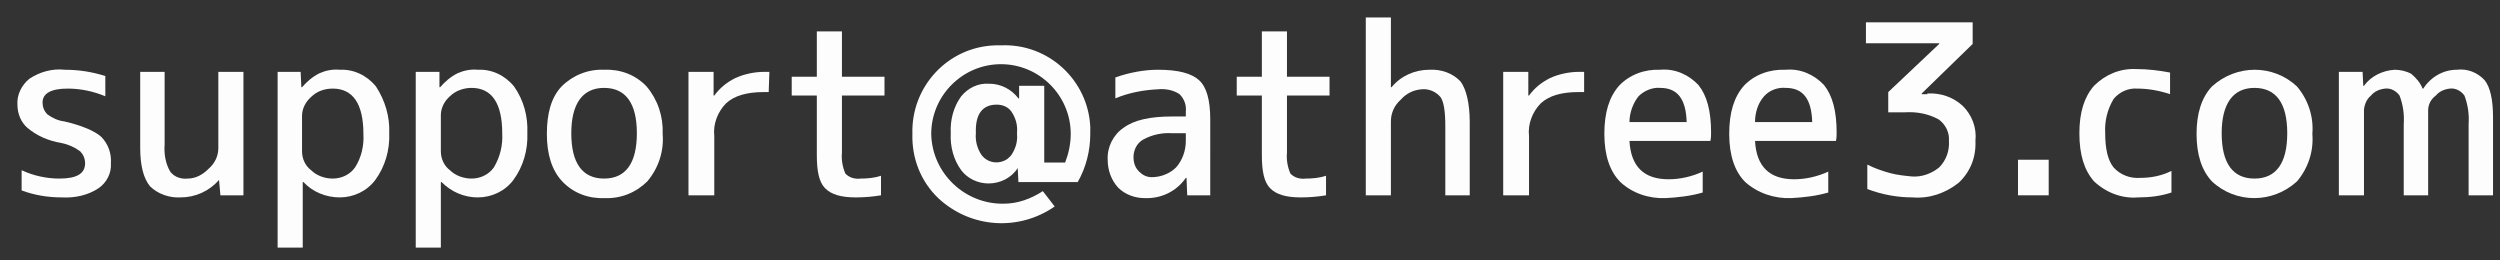
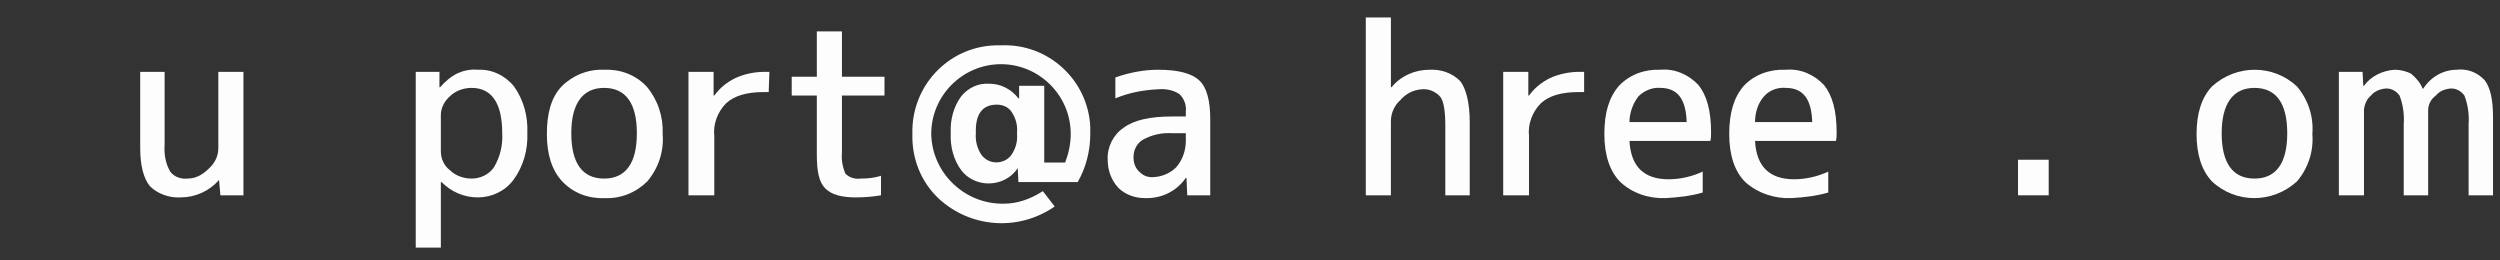
<svg xmlns="http://www.w3.org/2000/svg" version="1.1" id="レイヤー_1" x="0px" y="0px" viewBox="0 0 358.4 37.3" style="enable-background:new 0 0 358.4 37.3;" xml:space="preserve">
  <rect x="0" y="0" width="358.4" height="37.3" fill="#333333" stroke="none" />
  <style type="text/css">
	.st0{fill:#FDFDFD;}
</style>
-   <path class="st0" d="M9.7,12.7c-2.4,0-3.6,0.7-3.6,2c0,0.6,0.2,1.2,0.7,1.7c0.7,0.5,1.5,0.9,2.4,1c2.6,0.6,4.4,1.4,5.3,2.2  c1,1,1.5,2.4,1.4,3.8c0.1,1.4-0.6,2.8-1.8,3.6c-1.5,1-3.4,1.4-5.2,1.3c-2,0-3.9-0.3-5.8-1v-2.9c1.7,0.8,3.6,1.2,5.4,1.2  c2.5,0,3.7-0.7,3.7-2.2c0-0.7-0.3-1.3-0.7-1.7c-0.8-0.6-1.7-1-2.7-1.2c-1.8-0.3-3.5-1-4.9-2.2c-0.9-0.8-1.4-2-1.4-3.3  c-0.1-1.4,0.6-2.8,1.7-3.7c1.5-1,3.3-1.5,5.1-1.3c2,0,3.9,0.3,5.8,0.9v2.9C13.4,13.1,11.6,12.7,9.7,12.7z" />
  <path class="st0" d="M31.4,25.8c-1.4,1.6-3.4,2.5-5.5,2.5c-1.6,0.1-3.3-0.5-4.4-1.6c-0.9-1.1-1.4-2.9-1.4-5.5V10.3h3.5v10.4  c-0.1,1.3,0.1,2.7,0.8,3.9c0.6,0.8,1.6,1.1,2.5,1c1.2,0,2.2-0.6,3-1.4c0.9-0.8,1.4-1.8,1.4-3V10.3h3.6V28h-3.3L31.4,25.8L31.4,25.8z  " />
-   <path class="st0" d="M55.8,19.1c0.1,2.4-0.6,4.8-2,6.7c-1.2,1.6-3.1,2.5-5.1,2.5c-2,0-3.9-0.8-5.2-2.2h-0.1v9.4h-3.6V10.3h3.3  l0.1,2.2h0.1c0.7-0.8,1.5-1.5,2.5-2c0.9-0.4,1.9-0.6,2.9-0.5c2-0.1,3.9,0.8,5.2,2.4C55.2,14.4,55.9,16.7,55.8,19.1z M43.3,21.7  c0,1.1,0.5,2.1,1.3,2.7c0.8,0.8,2,1.2,3.1,1.2c1.3,0,2.5-0.6,3.2-1.6c0.9-1.4,1.3-3.1,1.2-4.8c0-4.3-1.5-6.5-4.4-6.5  c-1.2,0-2.3,0.4-3.1,1.2c-0.8,0.7-1.3,1.7-1.3,2.7L43.3,21.7z" />
  <path class="st0" d="M75.6,19.1c0.1,2.4-0.6,4.8-2,6.7c-1.2,1.6-3.1,2.5-5.1,2.5c-2,0-3.8-0.8-5.2-2.2h-0.1v9.4h-3.6V10.3H63v2.2  h0.1c0.7-0.8,1.5-1.5,2.5-2c0.9-0.4,1.9-0.6,2.9-0.5c2-0.1,3.9,0.8,5.2,2.4C75.1,14.4,75.7,16.7,75.6,19.1z M63.2,21.7  c0,1.1,0.5,2.1,1.3,2.7c0.8,0.8,2,1.2,3.1,1.2c1.3,0,2.5-0.6,3.2-1.6c0.9-1.5,1.3-3.2,1.2-4.9c0-4.3-1.5-6.5-4.4-6.5  c-1.1,0-2.3,0.4-3.1,1.2c-0.8,0.7-1.3,1.7-1.3,2.7L63.2,21.7z" />
  <path class="st0" d="M80.5,12.4c1.6-1.6,3.8-2.5,6.1-2.4c2.3-0.1,4.5,0.7,6.1,2.4c1.6,1.9,2.4,4.3,2.3,6.8c0.2,2.5-0.6,4.9-2.2,6.8  c-1.6,1.6-3.8,2.5-6.1,2.4c-2.3,0.1-4.5-0.7-6.1-2.4c-1.5-1.6-2.2-3.9-2.2-6.8S79,14,80.5,12.4z M81.9,19.1c0,4.3,1.6,6.5,4.7,6.5  c3.1,0,4.7-2.2,4.7-6.5s-1.6-6.5-4.7-6.5S81.9,14.9,81.9,19.1z" />
  <path class="st0" d="M110.2,13.2h-0.7c-2.4,0-4.2,0.5-5.4,1.6c-1.2,1.2-1.9,3-1.7,4.7V28h-3.7V10.3h3.6v3.4h0.1  c0.8-1.1,1.8-1.9,3-2.5c1.3-0.6,2.8-0.9,4.2-0.9h0.7L110.2,13.2z" />
  <path class="st0" d="M120.7,11h6.1v2.7h-6.1v8.2c-0.1,1,0.1,2.1,0.5,3c0.6,0.6,1.4,0.8,2.2,0.7c1,0,2-0.1,2.9-0.4V28  c-1.2,0.2-2.4,0.3-3.6,0.3c-2.1,0-3.5-0.4-4.4-1.3s-1.2-2.5-1.2-4.8v-8.5h-3.6V11h3.6V4.5h3.6V11z" />
  <path class="st0" d="M145.9,24.1L145.9,24.1c-0.9,1.4-2.5,2.2-4.2,2.2c-1.5,0-3-0.7-3.9-1.9c-1.1-1.5-1.6-3.4-1.5-5.3  c-0.1-1.9,0.4-3.8,1.5-5.3c1-1.2,2.4-1.9,4-1.8c1.7,0,3.2,0.8,4.2,2.1h0.1v-1.8h3.6v11h3c0.5-1.3,0.8-2.7,0.8-4.1  c0-5.5-4.5-10-10-10s-10,4.5-10,10c0.1,5.6,4.8,10.1,10.4,10c2,0,3.9-0.7,5.6-1.8l1.7,2.2c-5.2,3.6-12.1,3.1-16.7-1.2  c-2.5-2.4-3.8-5.7-3.7-9.2c-0.2-6.8,5.1-12.5,11.9-12.7c0.3,0,0.5,0,0.8,0c6.8-0.3,12.5,5,12.8,11.7c0,0.3,0,0.7,0,1  c0,2.4-0.6,4.8-1.8,6.9H146L145.9,24.1z M139.9,19.1c-0.1,1.1,0.2,2.2,0.8,3.1c0.9,1.2,2.5,1.4,3.7,0.6c0.2-0.2,0.4-0.3,0.6-0.6  c0.6-0.9,0.9-1.9,0.8-3V19c0.1-1.1-0.2-2.1-0.8-3c-0.5-0.7-1.3-1-2.1-1C140.8,15,139.8,16.4,139.9,19.1L139.9,19.1z" />
  <path class="st0" d="M166,10c2.9,0,4.8,0.5,5.9,1.5s1.6,2.9,1.6,5.6V28h-3.3l-0.1-2.5H170c-1.3,1.9-3.5,3-5.9,2.9  c-1.4,0-2.8-0.5-3.8-1.5c-1-1.1-1.5-2.5-1.5-4c-0.1-1.8,0.8-3.6,2.3-4.6c1.5-1.1,3.8-1.6,6.9-1.6h2v-0.7c0.1-0.9-0.2-1.8-0.9-2.5  c-0.9-0.6-2-0.8-3.1-0.7c-2.1,0.1-4.2,0.5-6.1,1.3v-3C161.9,10.4,164,10,166,10z M170,19.1h-1.9c-1.5-0.1-2.9,0.2-4.2,0.9  c-0.9,0.5-1.4,1.5-1.4,2.5c0,0.8,0.2,1.5,0.8,2.1c0.5,0.5,1.1,0.8,1.8,0.8c1.3,0,2.6-0.5,3.5-1.4c0.9-1,1.4-2.4,1.4-3.8V19.1z" />
-   <path class="st0" d="M184.5,11h6.1v2.7h-6.1v8.2c-0.1,1,0.1,2.1,0.5,3c0.6,0.6,1.4,0.8,2.2,0.7c1,0,2-0.1,2.9-0.4V28  c-1.2,0.2-2.4,0.3-3.6,0.3c-2.1,0-3.5-0.4-4.4-1.3s-1.2-2.5-1.2-4.8v-8.5h-3.6V11h3.6V4.5h3.6L184.5,11z" />
  <path class="st0" d="M210.7,17.5V28h-3.5v-9.9c0-2.1-0.2-3.5-0.7-4.2c-0.7-0.8-1.7-1.2-2.7-1.1c-1.2,0.1-2.2,0.6-3,1.5  c-0.9,0.8-1.4,1.9-1.4,3.1V28h-3.6V2.5h3.6v10h0.1c1.3-1.6,3.3-2.5,5.4-2.5c1.7-0.1,3.4,0.5,4.5,1.7  C210.2,12.8,210.7,14.8,210.7,17.5z" />
  <path class="st0" d="M227,13.2h-0.7c-2.4,0-4.2,0.5-5.4,1.6c-1.2,1.2-1.9,3-1.7,4.7V28h-3.7V10.3h3.6v3.4h0.1c0.8-1.1,1.8-1.9,3-2.5  c1.3-0.6,2.8-0.9,4.2-0.9h0.7V13.2z" />
  <path class="st0" d="M233.6,20.2c0.2,3.7,2.1,5.5,5.6,5.5c1.7,0,3.4-0.4,4.9-1.1v3c-1.7,0.5-3.5,0.7-5.3,0.8  c-2.4,0.1-4.8-0.7-6.5-2.3c-1.5-1.5-2.3-3.8-2.3-6.9s0.7-5.3,2.1-6.9c1.5-1.6,3.7-2.4,5.9-2.3c2.1-0.2,4.1,0.7,5.5,2.2  c1.2,1.5,1.8,3.7,1.8,6.8c0,0.4,0,0.8-0.1,1.2L233.6,20.2z M233.6,17.5h8.2c-0.1-3.3-1.3-4.9-3.8-4.9c-1.1-0.1-2.3,0.4-3.1,1.2  C234.1,14.8,233.6,16.2,233.6,17.5z" />
  <path class="st0" d="M251.6,20.2c0.2,3.7,2.1,5.5,5.6,5.5c1.7,0,3.4-0.4,4.9-1.1v3c-1.7,0.5-3.5,0.7-5.3,0.8  c-2.4,0.1-4.8-0.7-6.6-2.3c-1.5-1.5-2.3-3.8-2.3-6.9s0.7-5.3,2.1-6.9c1.5-1.6,3.7-2.4,6-2.3c2.1-0.2,4.1,0.7,5.5,2.2  c1.2,1.5,1.8,3.7,1.8,6.8c0,0.4,0,0.8-0.1,1.2L251.6,20.2z M251.6,17.5h8.2c-0.1-3.3-1.3-4.9-3.8-4.9c-1.1-0.1-2.3,0.3-3.1,1.2  C252,14.8,251.6,16.2,251.6,17.5z" />
-   <path class="st0" d="M276.3,13.4c1.9-0.1,3.7,0.5,5.1,1.8c1.3,1.3,2,3.1,1.8,5c0.1,2.3-0.7,4.4-2.4,6c-1.9,1.5-4.2,2.3-6.6,2.1  c-2.2,0-4.4-0.4-6.5-1.2v-3.5c1,0.5,2.1,0.9,3.2,1.2c1.1,0.3,2.2,0.4,3.2,0.5c1.4,0.1,2.8-0.4,3.9-1.3c1-1,1.5-2.4,1.4-3.8  c0.1-1.2-0.5-2.4-1.5-3.1c-1.5-0.8-3.1-1.1-4.8-1h-2.4v-2.9l7.3-6.9V6.2h-10.5V3.2h15.3v3.1l-7.3,7.1v0.1H276.3z" />
  <path class="st0" d="M289.3,28v-5.1h4.4V28H289.3z" />
-   <path class="st0" d="M298.1,19.1c0-3,0.7-5.2,2.1-6.8c1.6-1.6,3.7-2.5,6-2.4c1.7,0,3.3,0.2,4.9,0.5v3.1c-1.5-0.5-3.1-0.8-4.7-0.8  c-1.3-0.1-2.6,0.5-3.4,1.5c-0.9,1.5-1.3,3.2-1.2,4.9c0,2.3,0.4,3.9,1.2,4.9c1,1.1,2.4,1.6,3.8,1.5c1.6,0,3.1-0.3,4.5-1v3.1  c-1.5,0.5-3.1,0.7-4.8,0.7c-2.3,0.2-4.6-0.7-6.3-2.3C298.8,24.4,298.1,22.2,298.1,19.1z" />
  <path class="st0" d="M317.1,12.4c3.5-3.2,8.8-3.2,12.2,0c1.6,1.9,2.4,4.3,2.2,6.8c0.2,2.5-0.6,4.9-2.2,6.8c-3.5,3.2-8.8,3.2-12.2,0  c-1.5-1.6-2.2-3.9-2.2-6.8S315.6,14,317.1,12.4z M318.5,19.1c0,4.3,1.6,6.5,4.7,6.5s4.7-2.2,4.7-6.5s-1.6-6.5-4.7-6.5  S318.5,14.9,318.5,19.1z" />
  <path class="st0" d="M348.1,15.8V28h-3.5V17.8c0.1-1.4-0.1-2.8-0.6-4.1c-0.5-0.7-1.3-1.1-2.1-1c-0.8,0.1-1.5,0.4-2,1  c-0.6,0.5-0.9,1.2-1,2V28h-3.6V10.3h3.4l0.1,2h0.1c1-1.4,2.7-2.2,4.4-2.3c0.8,0,1.7,0.2,2.4,0.6c0.7,0.6,1.3,1.3,1.6,2.1h0.1  c1.1-1.7,2.9-2.7,4.8-2.7c1.5-0.2,3,0.4,4,1.5c0.8,1,1.2,2.8,1.2,5.3V28h-3.5V17.8c0.1-1.4-0.1-2.8-0.6-4.1c-0.5-0.7-1.3-1.1-2.1-1  c-0.8,0.1-1.5,0.4-2,1C348.5,14.2,348.1,15,348.1,15.8z" />
</svg>